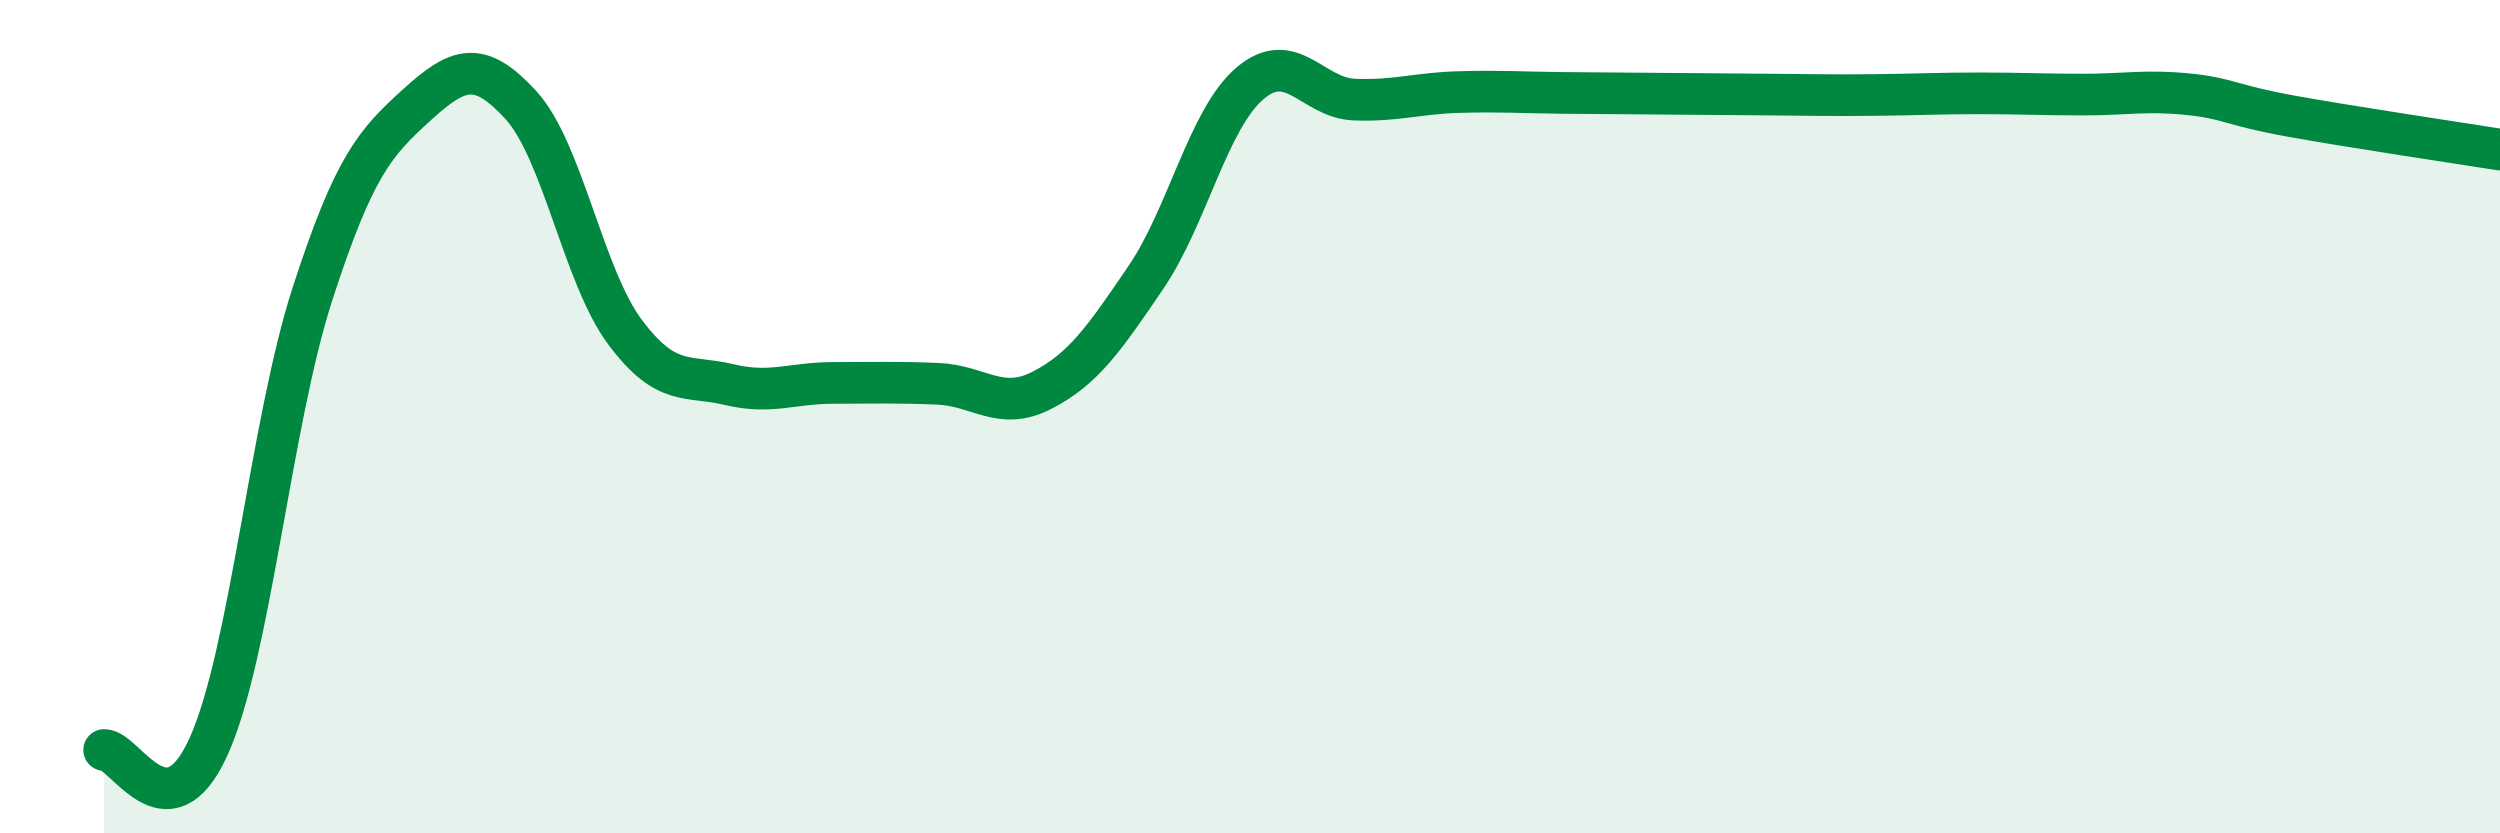
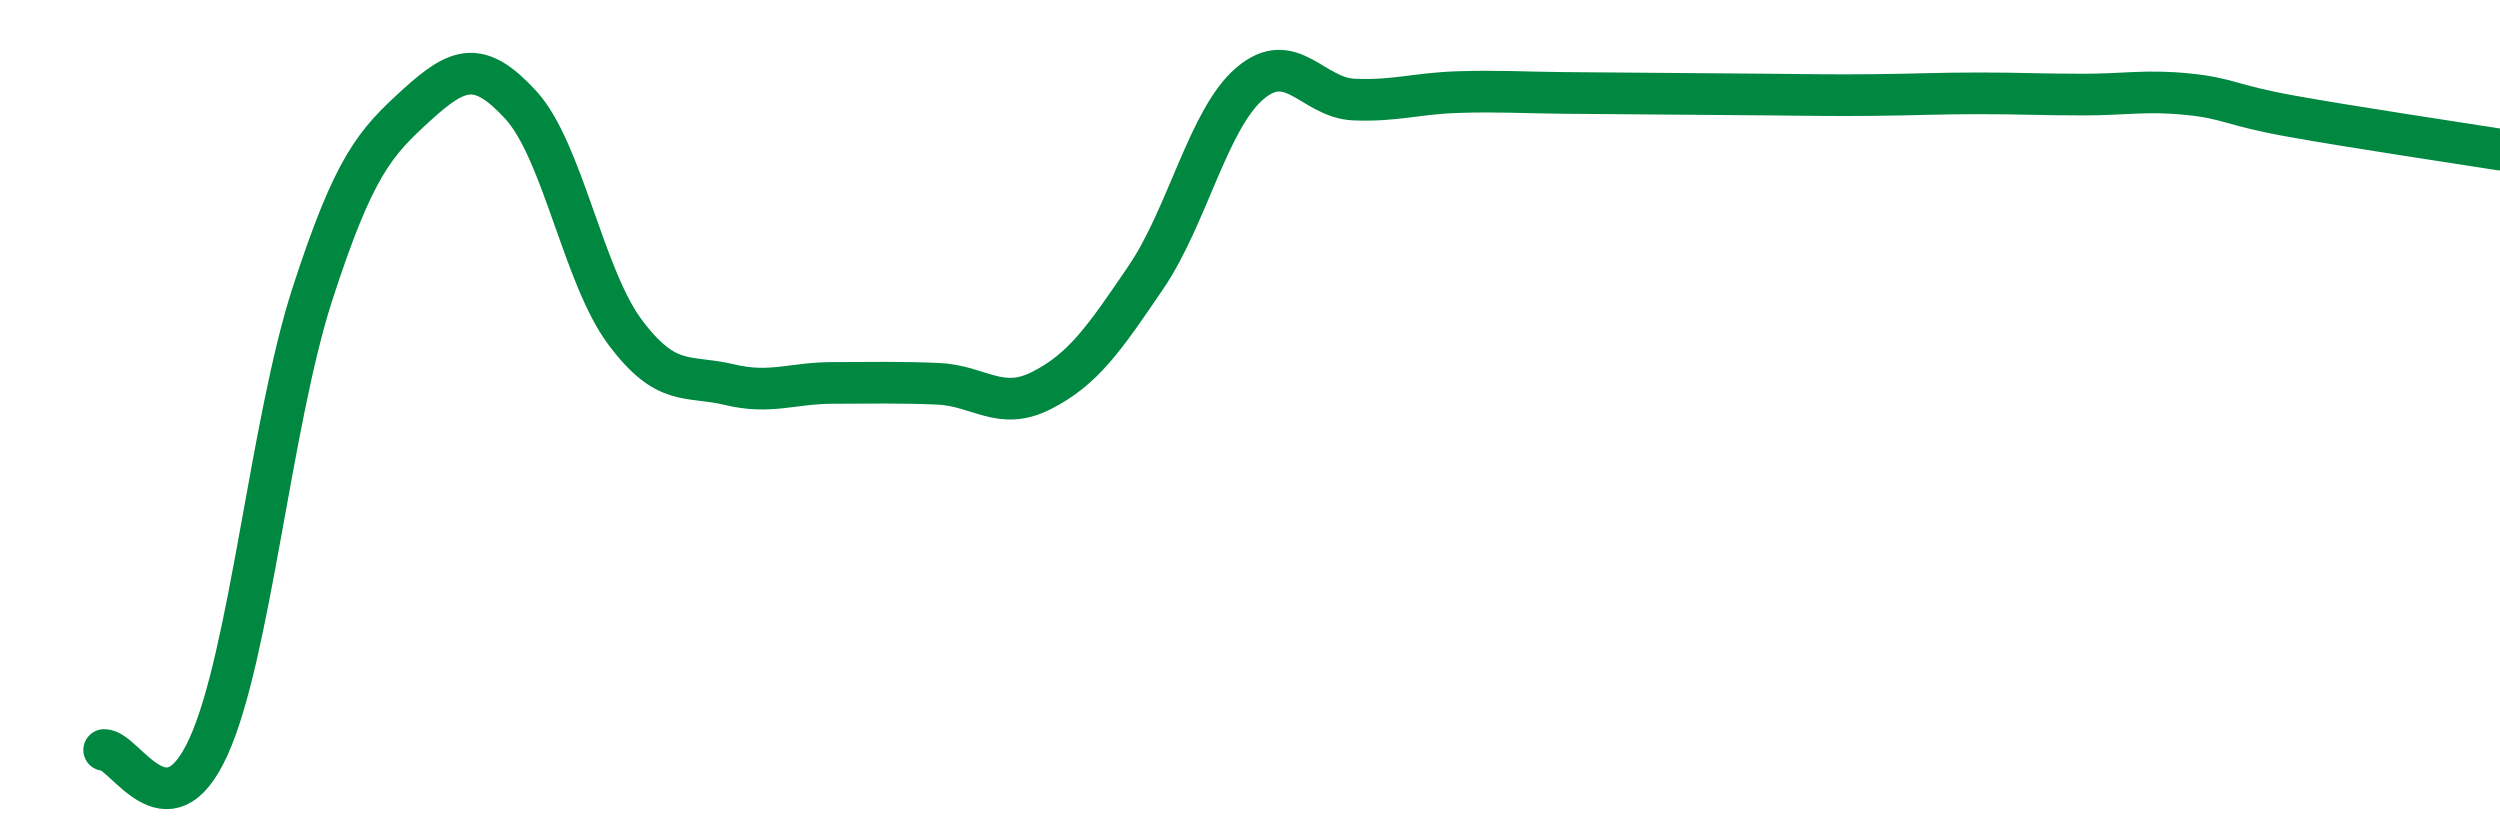
<svg xmlns="http://www.w3.org/2000/svg" width="60" height="20" viewBox="0 0 60 20">
-   <path d="M 2.5,18 C 3,17.99 4,20.12 5,17.93 C 6,15.74 6.5,10.13 7.5,7.05 C 8.5,3.97 9,3.43 10,2.52 C 11,1.61 11.5,1.43 12.5,2.52 C 13.5,3.61 14,6.63 15,7.97 C 16,9.31 16.5,8.99 17.5,9.23 C 18.5,9.47 19,9.19 20,9.19 C 21,9.19 21.5,9.17 22.5,9.21 C 23.5,9.25 24,9.88 25,9.37 C 26,8.86 26.5,8.13 27.5,6.66 C 28.5,5.19 29,2.85 30,2 C 31,1.15 31.5,2.35 32.5,2.39 C 33.5,2.43 34,2.24 35,2.21 C 36,2.18 36.5,2.22 37.5,2.23 C 38.5,2.24 39,2.24 40,2.25 C 41,2.26 41.5,2.26 42.5,2.27 C 43.5,2.28 44,2.29 45,2.28 C 46,2.27 46.5,2.24 47.5,2.24 C 48.5,2.24 49,2.27 50,2.27 C 51,2.27 51.5,2.16 52.5,2.26 C 53.5,2.36 53.5,2.52 55,2.79 C 56.5,3.06 59,3.43 60,3.59L60 20L2.5 20Z" fill="#008740" opacity="0.1" stroke-linecap="round" stroke-linejoin="round" />
-   <path d="M 2.5,18 C 3,17.99 4,20.12 5,17.93 C 6,15.74 6.5,10.13 7.5,7.05 C 8.5,3.97 9,3.43 10,2.52 C 11,1.61 11.5,1.43 12.5,2.52 C 13.5,3.61 14,6.63 15,7.97 C 16,9.31 16.5,8.99 17.5,9.23 C 18.5,9.47 19,9.19 20,9.19 C 21,9.19 21.5,9.17 22.5,9.21 C 23.5,9.25 24,9.88 25,9.37 C 26,8.86 26.5,8.13 27.5,6.66 C 28.5,5.19 29,2.85 30,2 C 31,1.15 31.5,2.35 32.5,2.39 C 33.5,2.43 34,2.24 35,2.21 C 36,2.18 36.5,2.22 37.5,2.23 C 38.5,2.24 39,2.24 40,2.25 C 41,2.26 41.5,2.26 42.5,2.27 C 43.5,2.28 44,2.29 45,2.28 C 46,2.27 46.5,2.24 47.5,2.24 C 48.5,2.24 49,2.27 50,2.27 C 51,2.27 51.5,2.16 52.5,2.26 C 53.5,2.36 53.5,2.52 55,2.79 C 56.5,3.06 59,3.43 60,3.59" stroke="#008740" stroke-width="1" fill="none" stroke-linecap="round" stroke-linejoin="round" />
+   <path d="M 2.5,18 C 3,17.99 4,20.12 5,17.93 C 6,15.74 6.5,10.13 7.5,7.05 C 8.5,3.97 9,3.43 10,2.52 C 11,1.61 11.5,1.43 12.5,2.52 C 13.5,3.61 14,6.63 15,7.97 C 16,9.31 16.5,8.99 17.5,9.23 C 18.5,9.47 19,9.19 20,9.19 C 21,9.19 21.5,9.17 22.5,9.21 C 23.5,9.25 24,9.88 25,9.37 C 26,8.86 26.5,8.13 27.5,6.66 C 28.5,5.19 29,2.85 30,2 C 31,1.15 31.5,2.35 32.5,2.39 C 33.5,2.43 34,2.24 35,2.21 C 36,2.18 36.5,2.22 37.5,2.23 C 41,2.26 41.5,2.26 42.5,2.27 C 43.5,2.28 44,2.29 45,2.28 C 46,2.27 46.5,2.24 47.5,2.24 C 48.5,2.24 49,2.27 50,2.27 C 51,2.27 51.5,2.16 52.5,2.26 C 53.5,2.36 53.5,2.52 55,2.79 C 56.5,3.06 59,3.43 60,3.59" stroke="#008740" stroke-width="1" fill="none" stroke-linecap="round" stroke-linejoin="round" />
</svg>